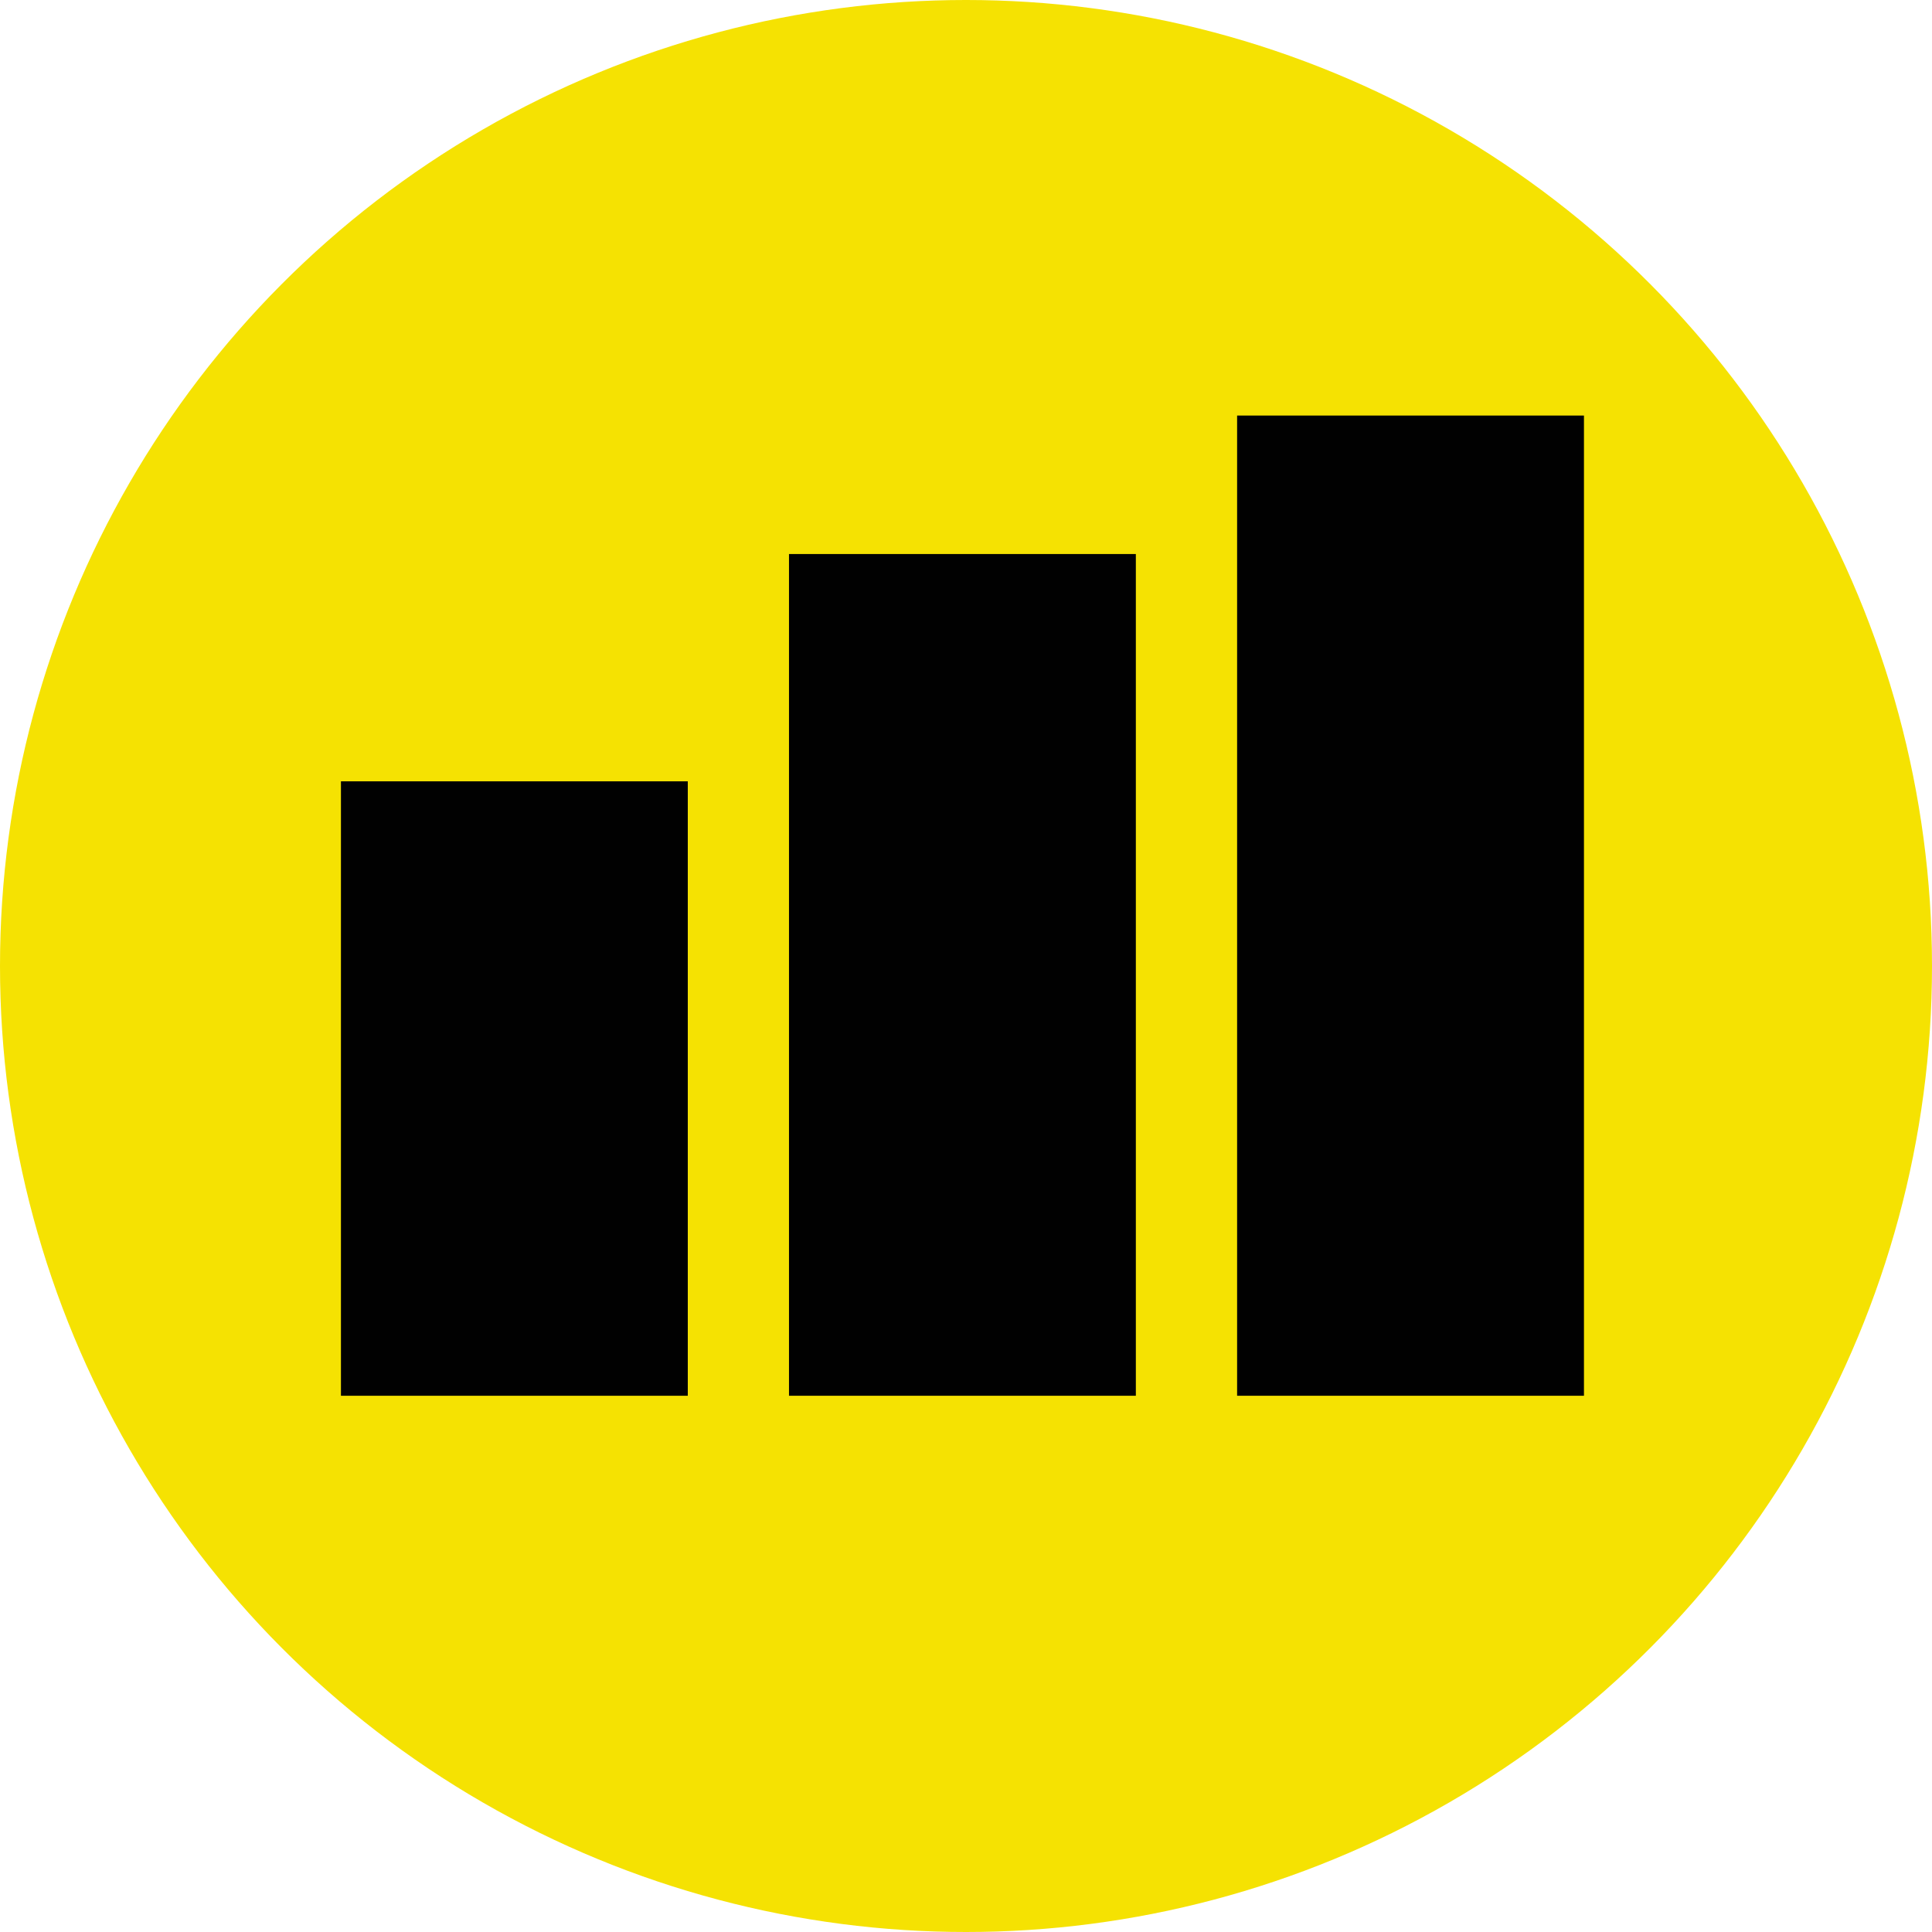
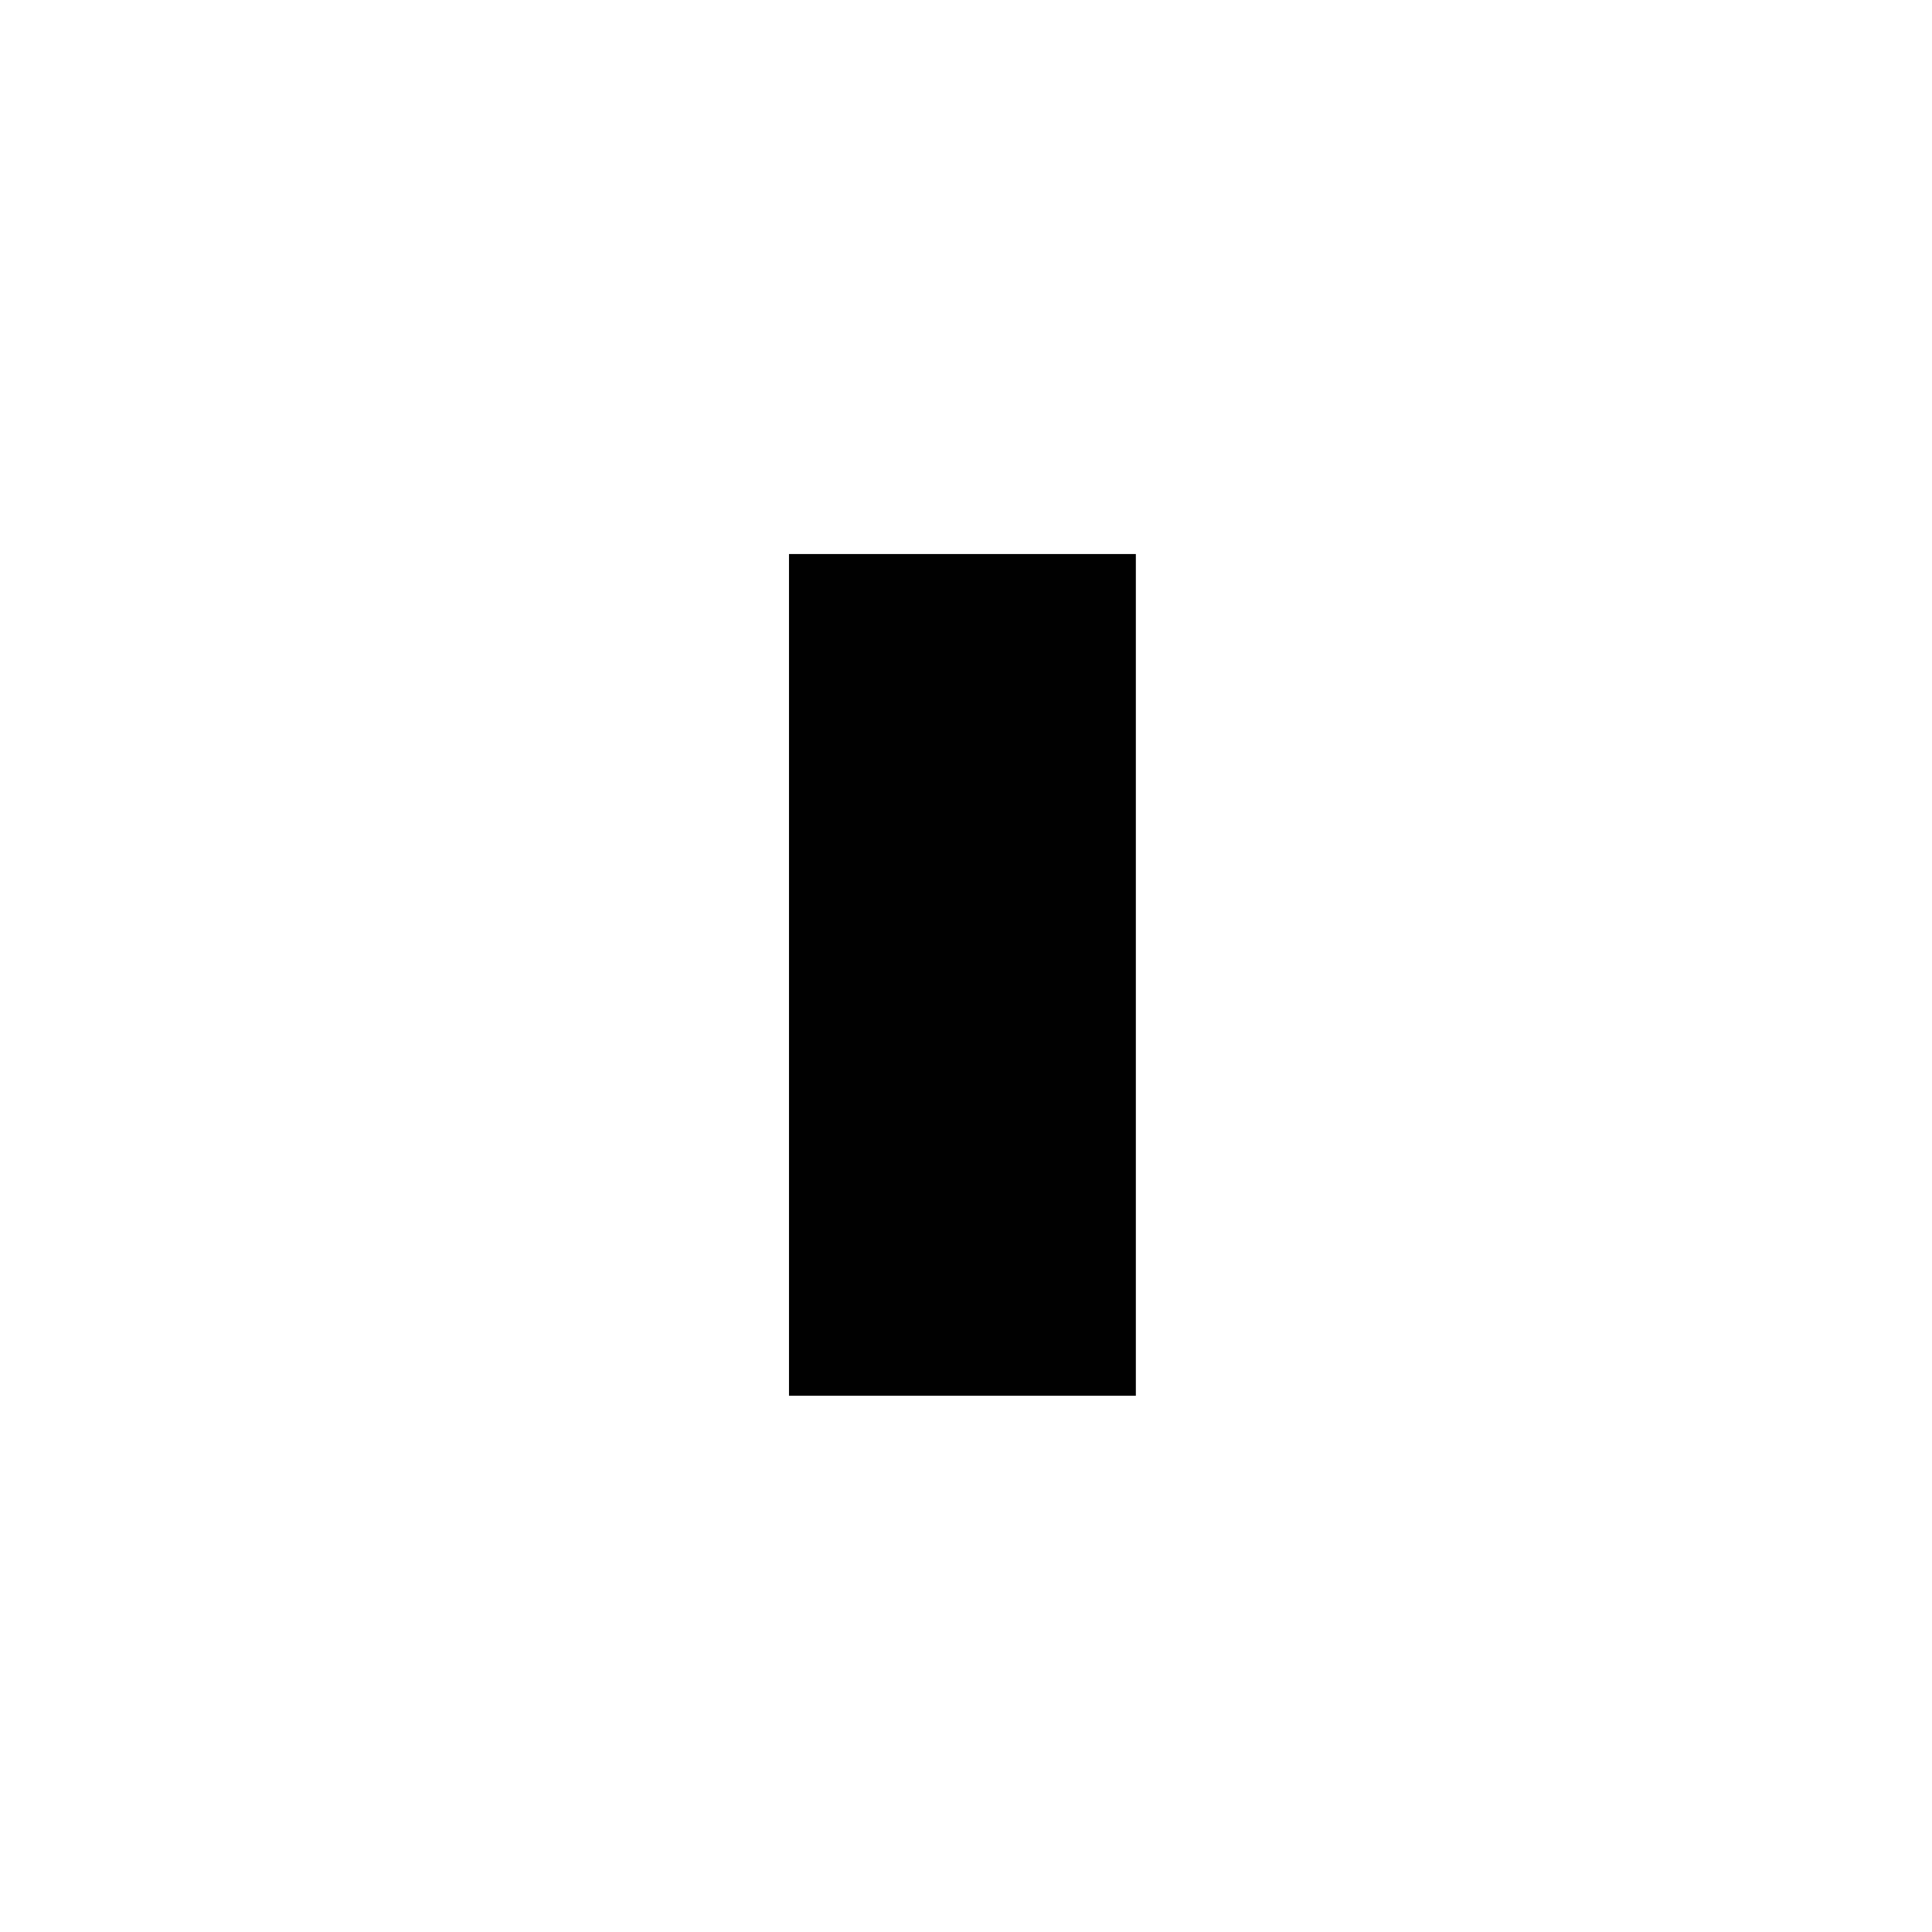
<svg xmlns="http://www.w3.org/2000/svg" version="1.1" id="Layer_1" x="0px" y="0px" width="34px" height="34px" viewBox="0 0 34 34" enable-background="new 0 0 34 34" xml:space="preserve">
-   <circle fill="#F5E202" cx="17" cy="17" r="17" />
-   <rect x="6" y="13.75" fill="#010101" width="6.104" height="10.813" />
  <rect x="13.885" y="9.75" fill="#010101" width="6.104" height="14.813" />
-   <rect x="21.771" y="7.313" fill="#010101" width="6.104" height="17.25" />
</svg>